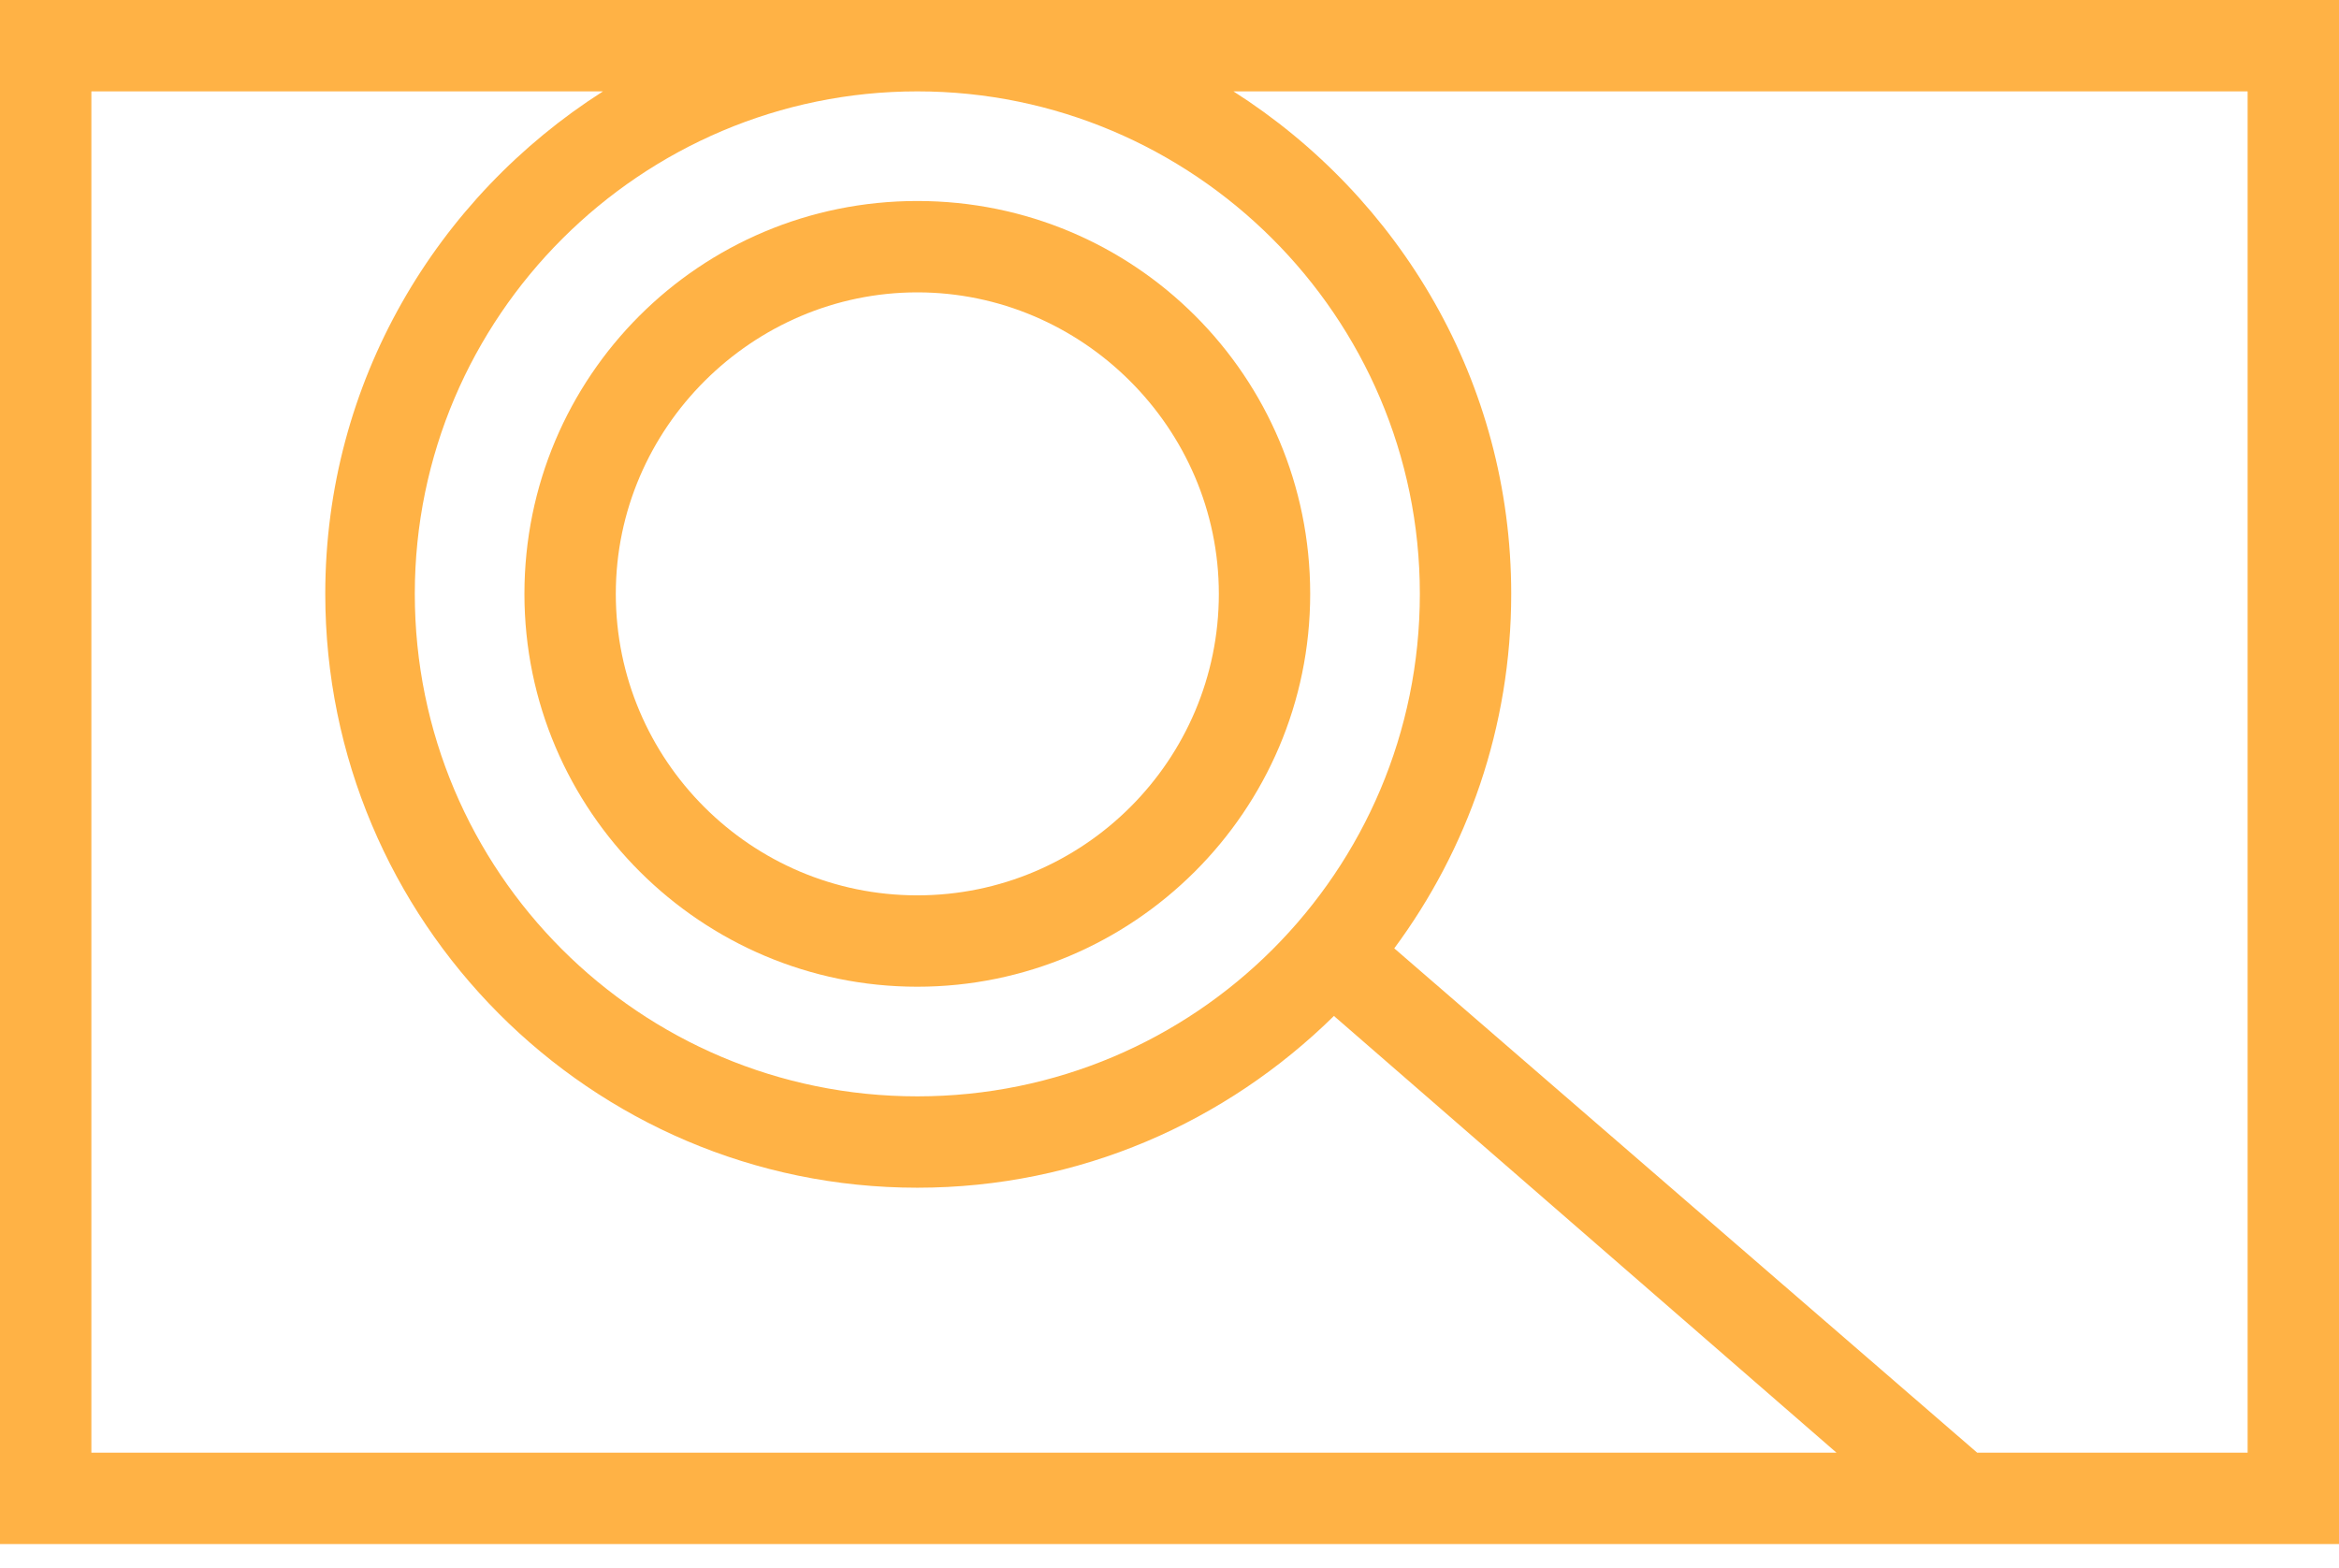
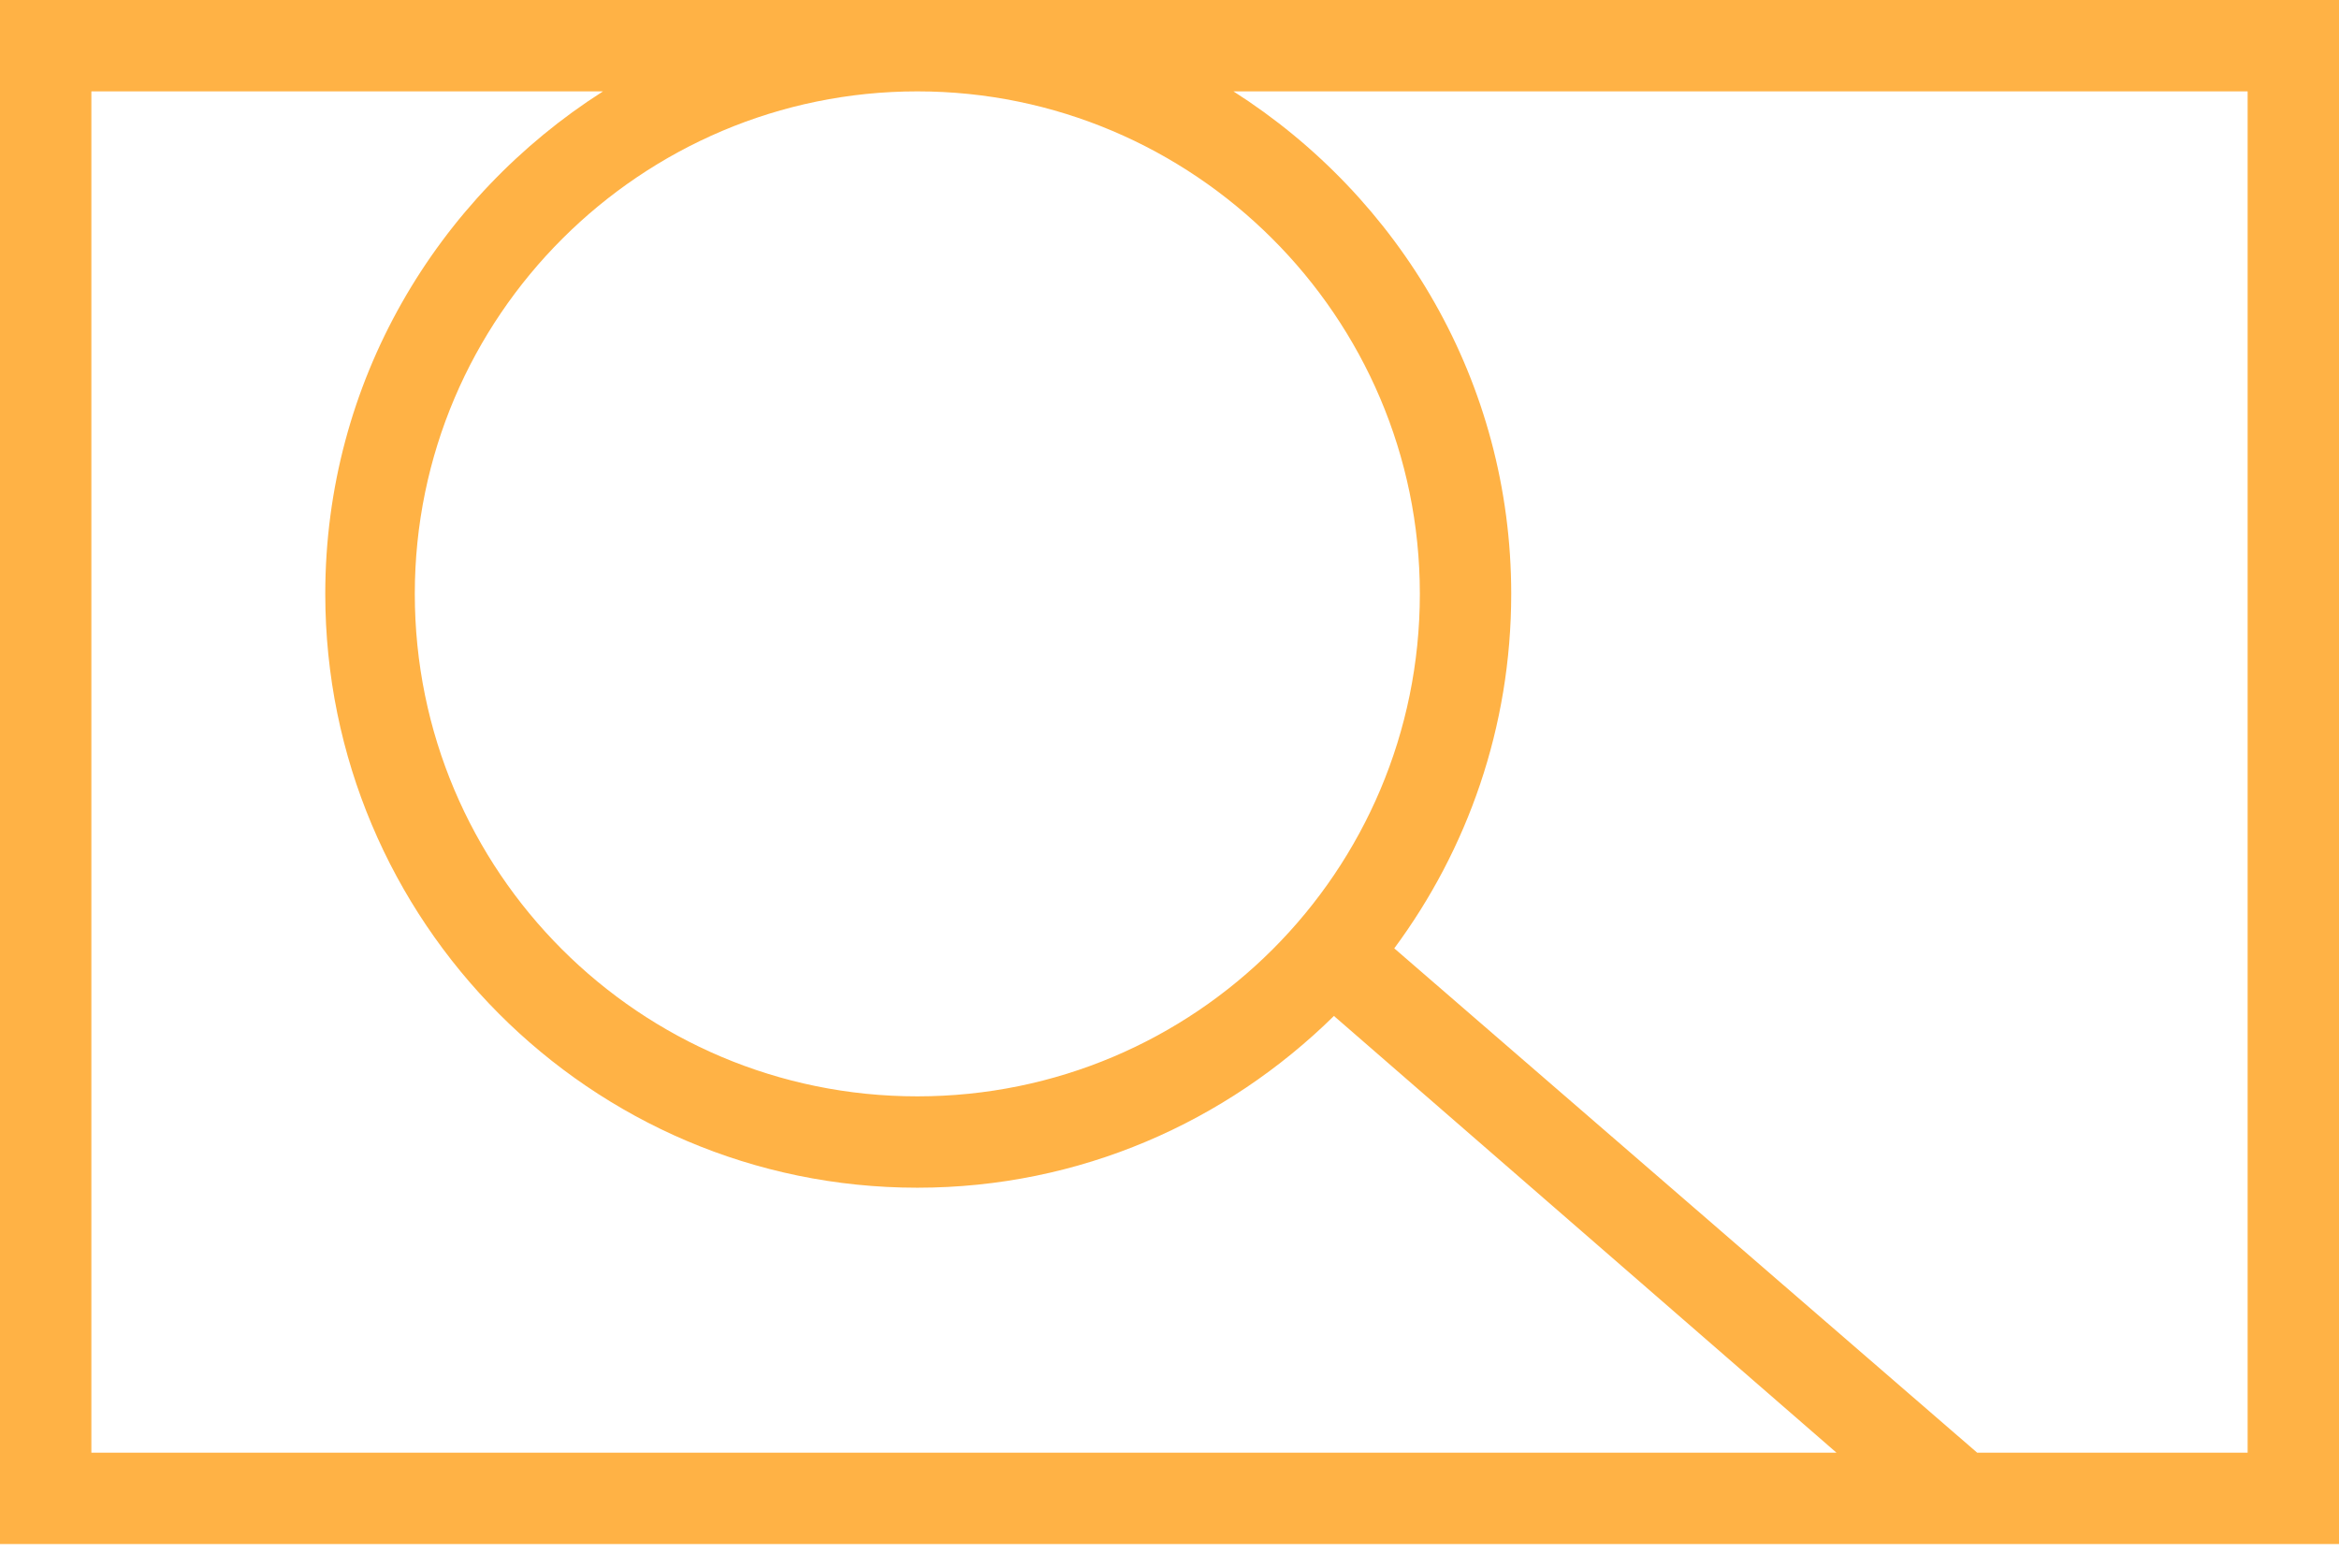
<svg xmlns="http://www.w3.org/2000/svg" width="94" height="63" viewBox="0 0 94 63" fill="none">
-   <path d="M0 0V62.055H94V0H0ZM36.866 44.062C25.703 44.062 16.67 35.03 16.67 23.867C16.67 12.705 25.777 3.672 36.866 3.672C47.955 3.672 57.061 12.705 57.061 23.867C57.061 35.03 48.028 44.062 36.866 44.062ZM3.672 3.672H24.234C17.552 7.931 13.072 15.348 13.072 23.867C13.072 37.013 23.72 47.734 36.866 47.734C43.402 47.734 49.277 45.091 53.609 40.831L73.805 58.383H3.672V3.672ZM90.328 58.383H79.459L56.033 38.114C58.97 34.148 60.733 29.228 60.733 23.867C60.733 15.348 56.253 7.931 49.57 3.672H90.328V58.383Z" fill="#FFB245" />
-   <path d="M36.865 8.078C28.126 8.078 21.076 15.128 21.076 23.867C21.076 32.606 28.2 39.656 36.865 39.656C45.531 39.656 52.654 32.606 52.654 23.867C52.654 15.128 45.605 8.078 36.865 8.078ZM36.865 35.984C30.183 35.984 24.748 30.55 24.748 23.867C24.748 17.184 30.256 11.75 36.865 11.75C43.475 11.75 48.983 17.184 48.983 23.867C48.983 30.55 43.548 35.984 36.865 35.984Z" fill="#FFB245" />
+   <path d="M0 0V62.055H94V0H0ZM36.866 44.062C25.703 44.062 16.67 35.03 16.67 23.867C16.67 12.705 25.777 3.672 36.866 3.672C47.955 3.672 57.061 12.705 57.061 23.867C57.061 35.03 48.028 44.062 36.866 44.062ZM3.672 3.672H24.234C17.552 7.931 13.072 15.348 13.072 23.867C13.072 37.013 23.72 47.734 36.866 47.734C43.402 47.734 49.277 45.091 53.609 40.831L73.805 58.383H3.672V3.672ZM90.328 58.383H79.459L56.033 38.114C58.97 34.148 60.733 29.228 60.733 23.867C60.733 15.348 56.253 7.931 49.57 3.672H90.328V58.383" fill="#FFB245" />
</svg>